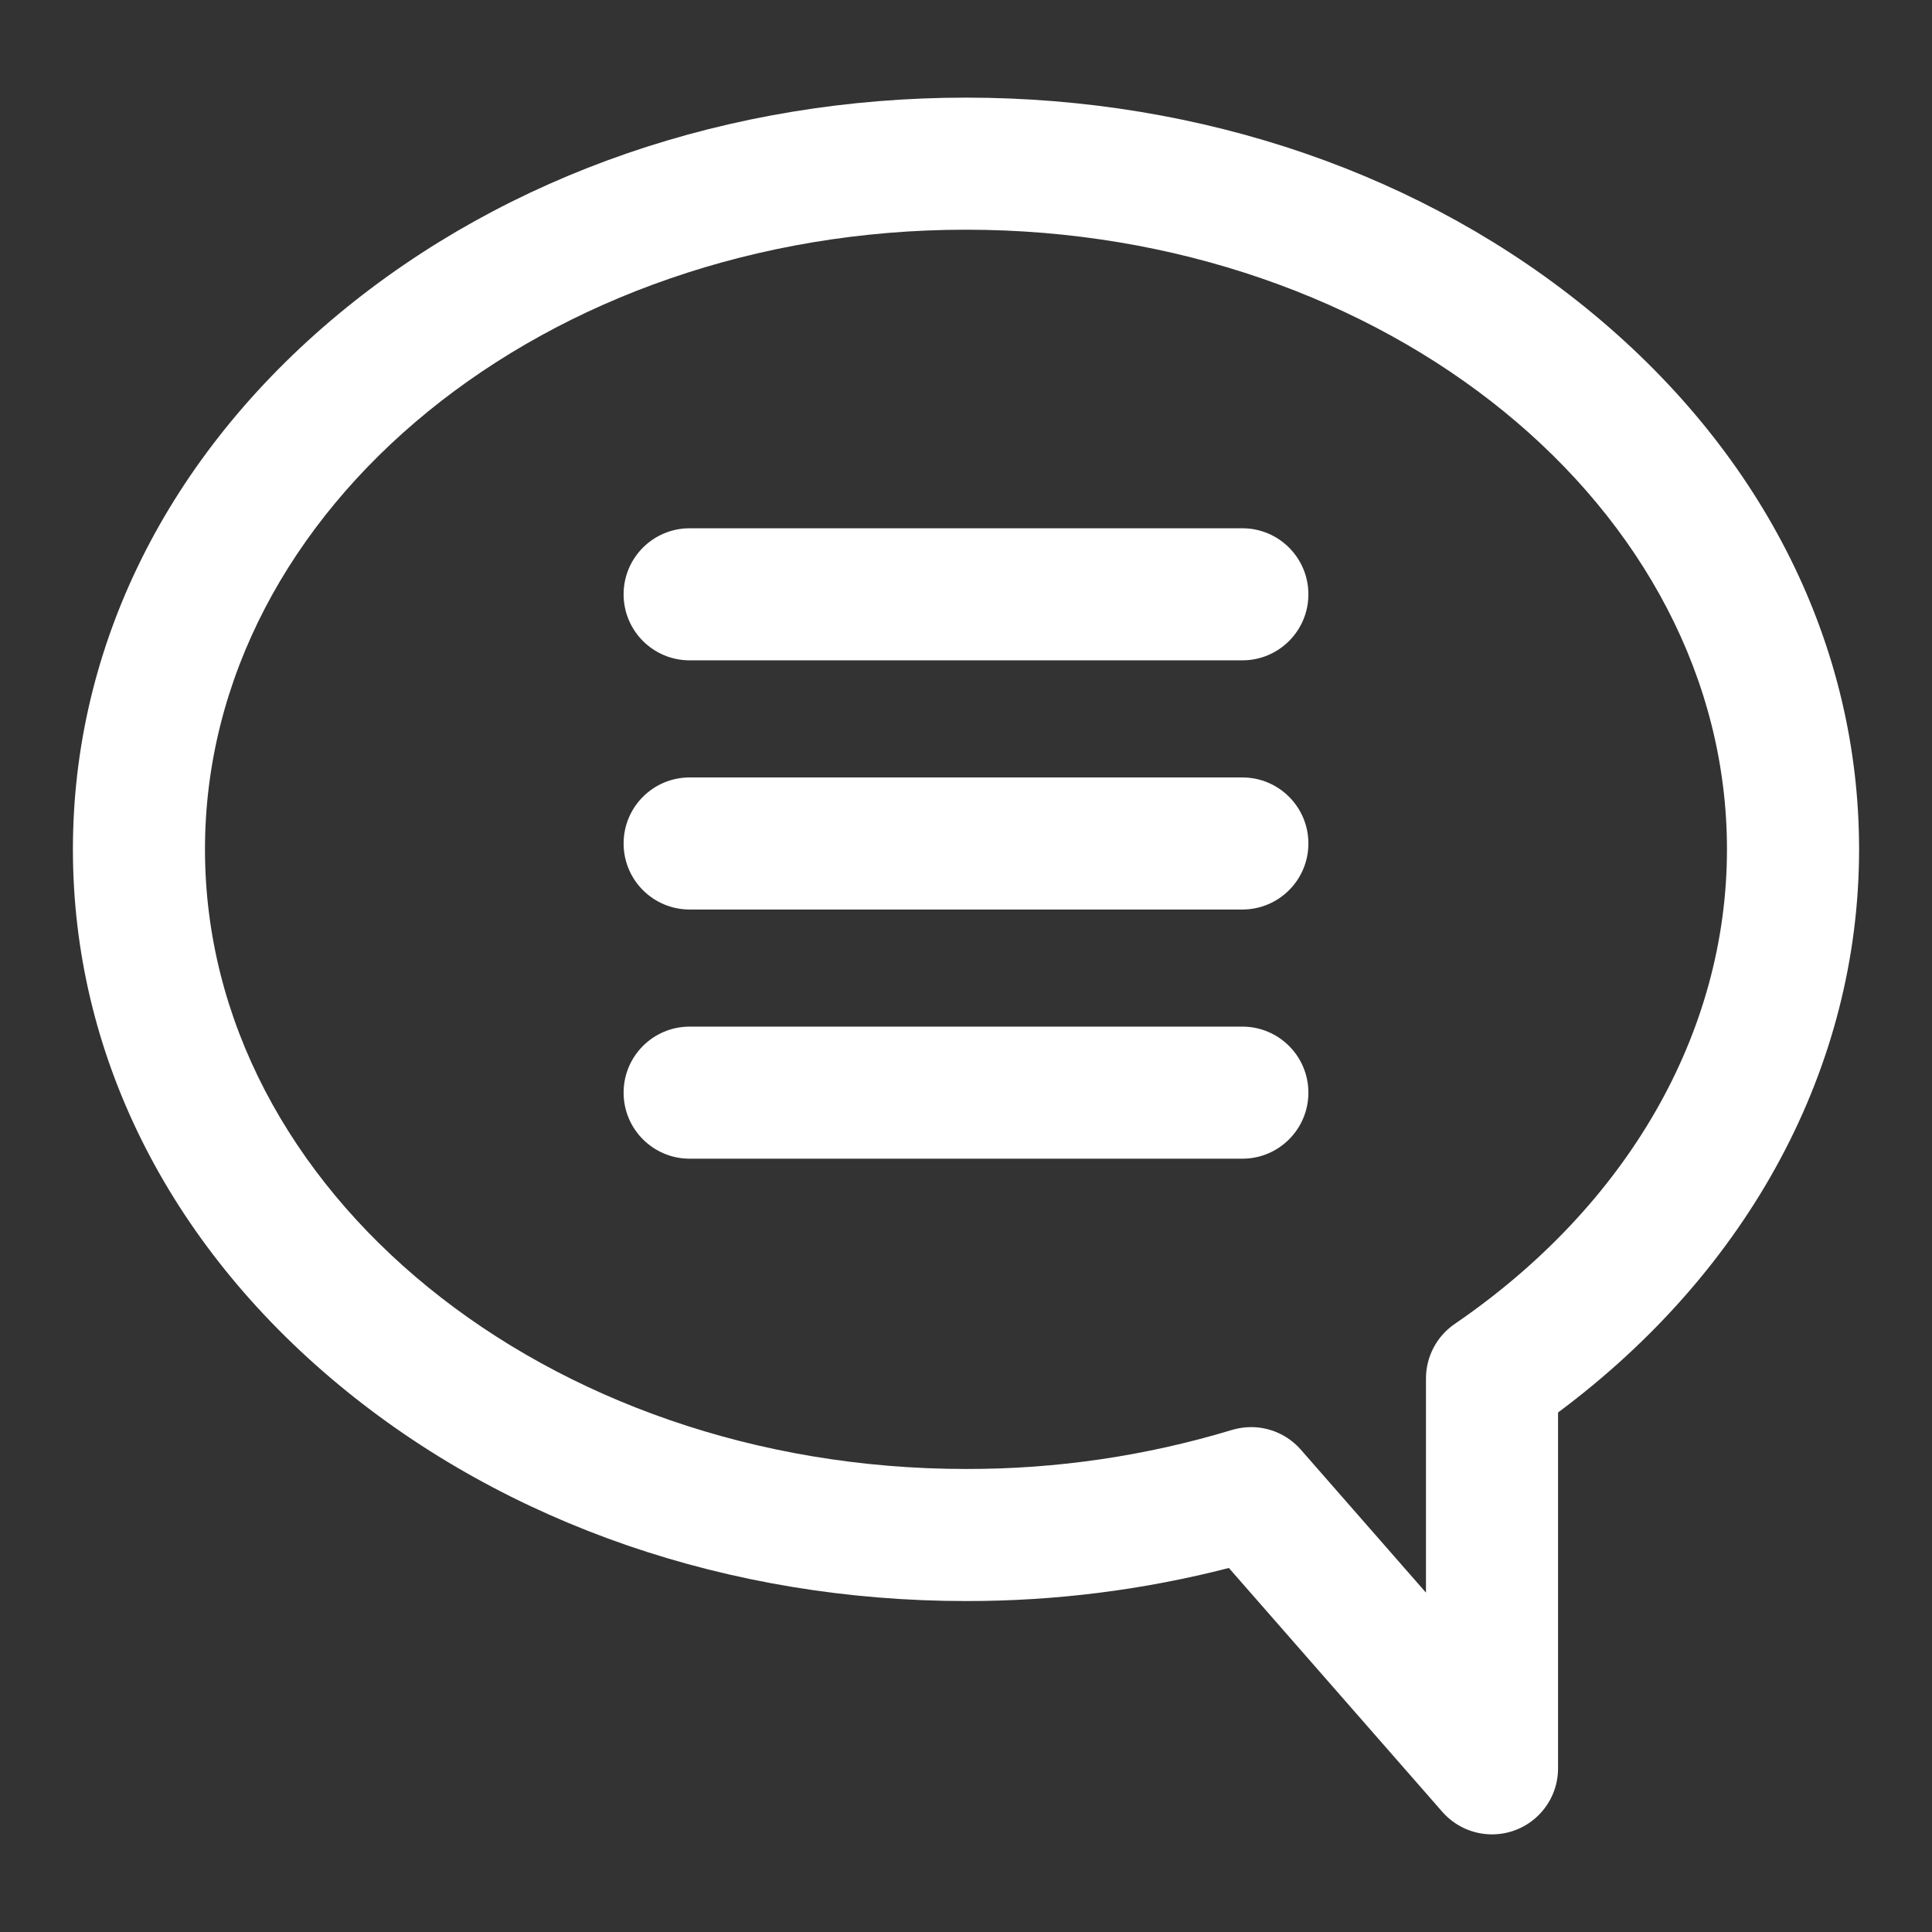
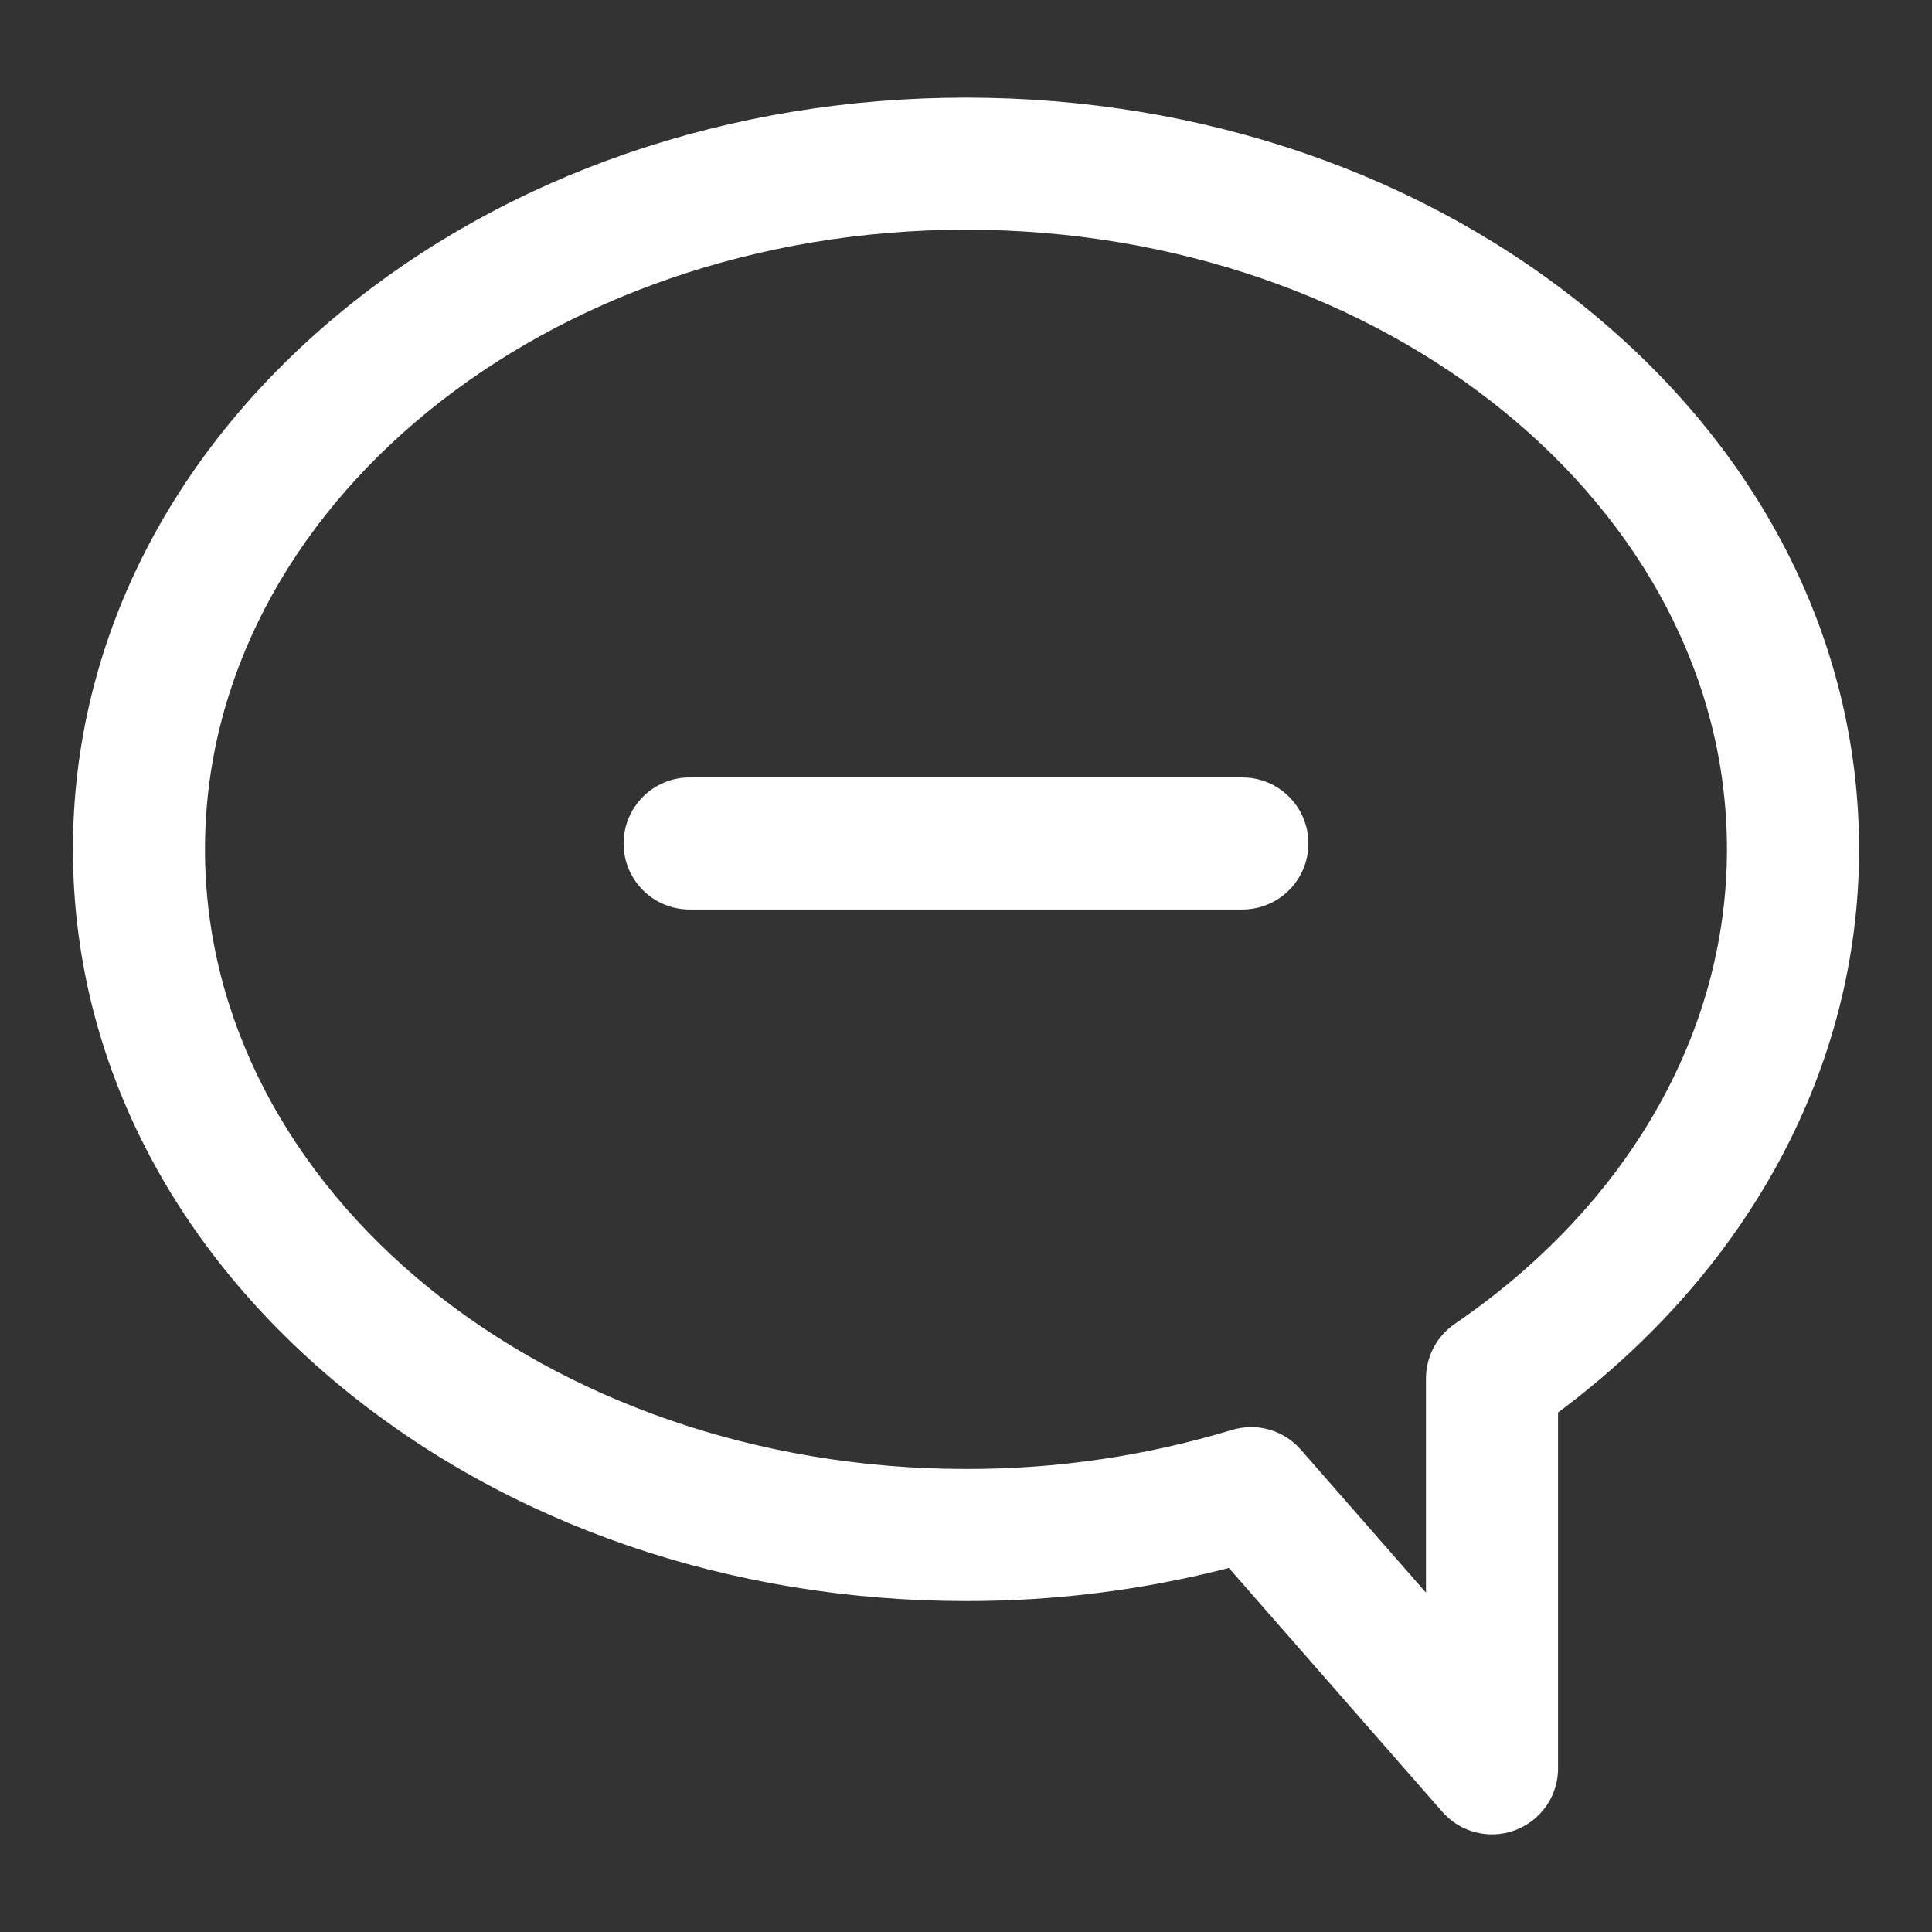
<svg xmlns="http://www.w3.org/2000/svg" version="1.1" id="Capa_1" x="0px" y="0px" width="510.236px" height="510.236px" viewBox="42.522 165.827 510.236 510.236" enable-background="new 42.522 165.827 510.236 510.236" xml:space="preserve">
  <rect x="42.522" y="165.827" width="510.236" height="510.236" fill="#333333" stroke="none" />
  <title />
  <g id="_1">
    <path fill="#FFFFFF" d="M436.56,650.279c-5.029,0.001-9.814-2.169-13.126-5.953l-56.366-64.4   c-22.678,5.835-46.005,8.769-69.422,8.732c-62.4,0-121.207-20.265-165.585-57.052c-45.344-37.577-70.283-87.815-70.283-141.472   S86.74,286.24,132.06,248.663c44.379-36.786,103.186-57.052,165.585-57.052s121.195,20.265,165.574,57.052   c45.344,37.577,70.283,87.815,70.283,141.472c0,57.284-28.857,111.022-79.502,148.727v93.978   C454,642.471,446.192,650.279,436.56,650.279z M372.939,542.722c5.029-0.001,9.814,2.169,13.126,5.953l33.054,37.763v-56.563   c-0.003-5.755,2.834-11.14,7.581-14.394c45.704-31.252,71.91-76.945,71.91-125.346c0-90.234-90.164-163.644-200.977-163.644   S96.657,299.901,96.657,390.135s90.164,163.644,200.988,163.644c23.785,0.056,47.446-3.415,70.213-10.301   C369.507,542.981,371.218,542.727,372.939,542.722z" />
-     <path fill="#FFFFFF" d="M370.626,340.222H224.654c-9.632,0-17.44-7.808-17.44-17.44c0-9.632,7.808-17.44,17.44-17.44l0,0h145.971   c9.632,0,17.44,7.808,17.44,17.44C388.066,332.414,380.258,340.222,370.626,340.222z" />
    <path fill="#FFFFFF" d="M370.626,406.028H224.654c-9.632,0-17.44-7.808-17.44-17.44s7.808-17.44,17.44-17.44h145.971   c9.632,0,17.44,7.808,17.44,17.44S380.258,406.028,370.626,406.028z" />
-     <path fill="#FFFFFF" d="M370.626,471.834H224.654c-9.632,0-17.44-7.808-17.44-17.44c0-9.632,7.808-17.44,17.44-17.44h145.971   c9.632,0,17.44,7.808,17.44,17.44C388.066,464.026,380.258,471.834,370.626,471.834z" />
  </g>
</svg>